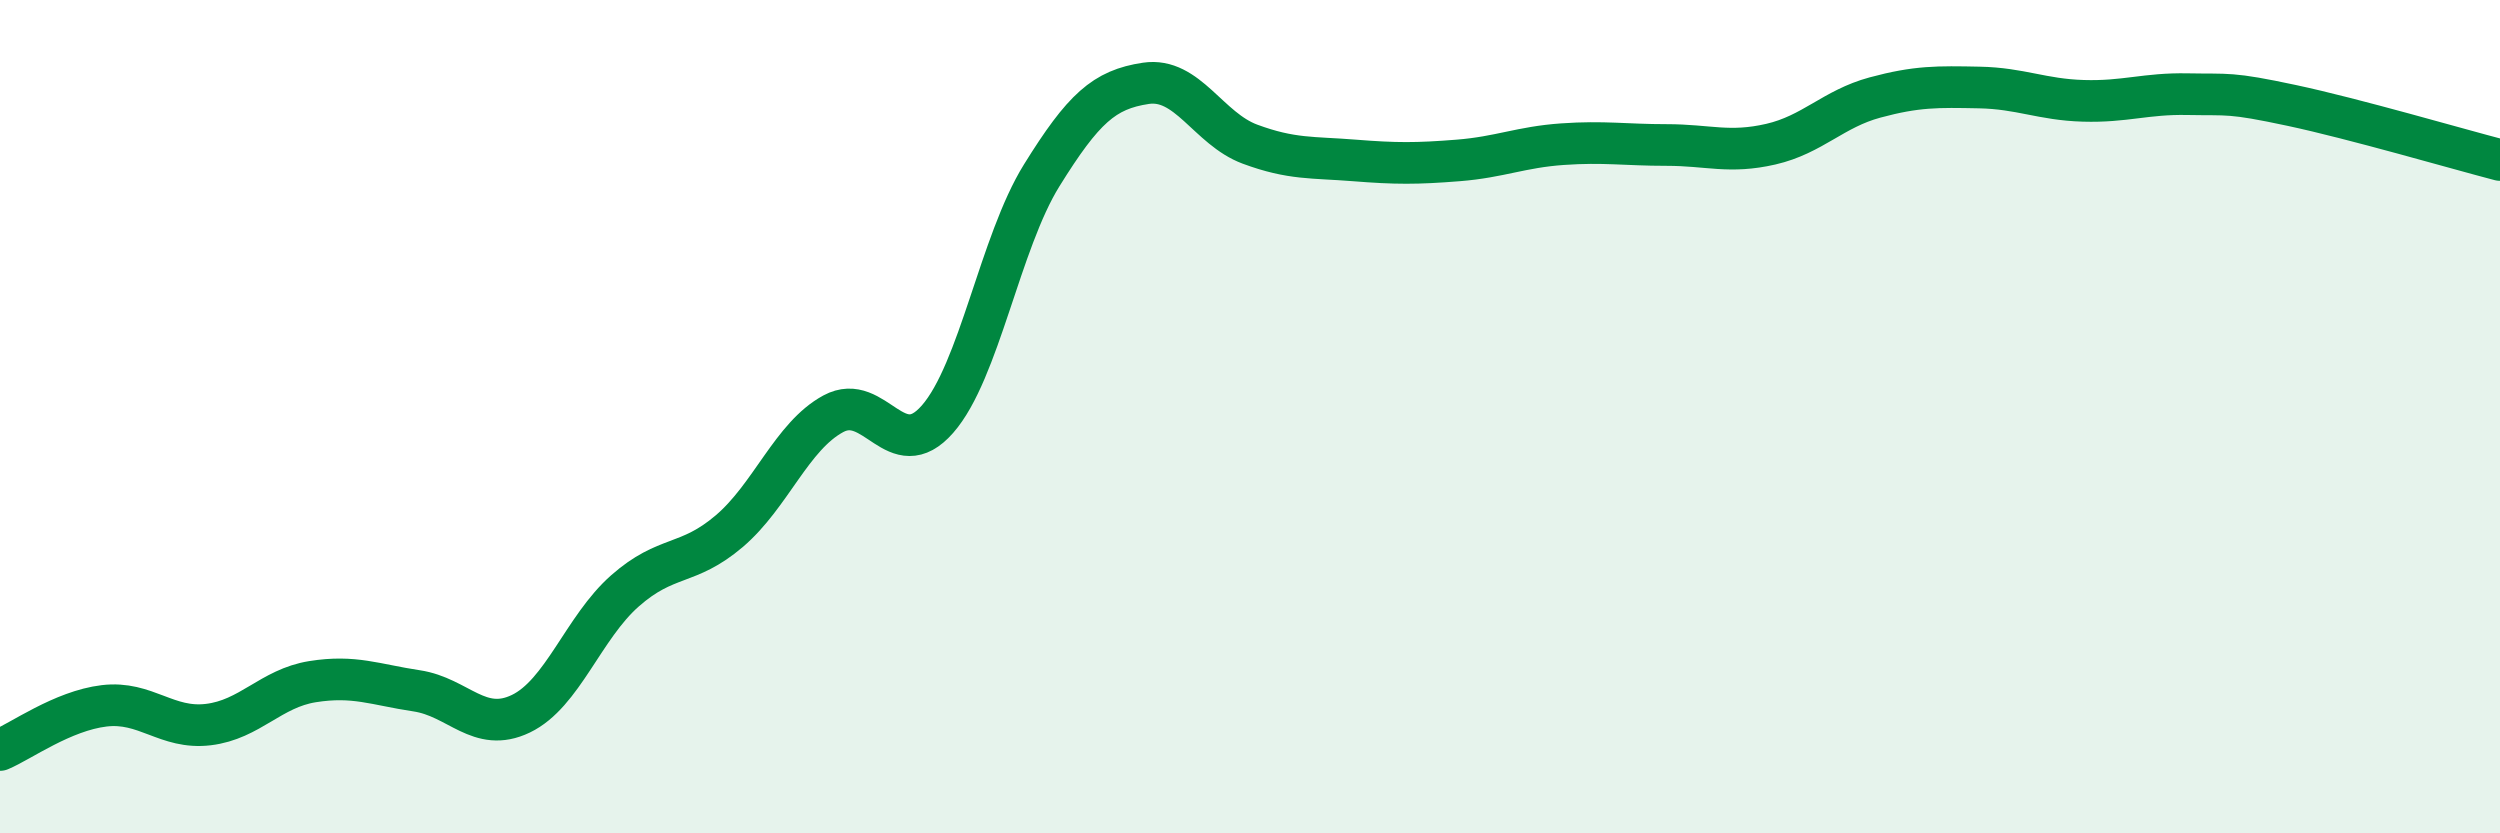
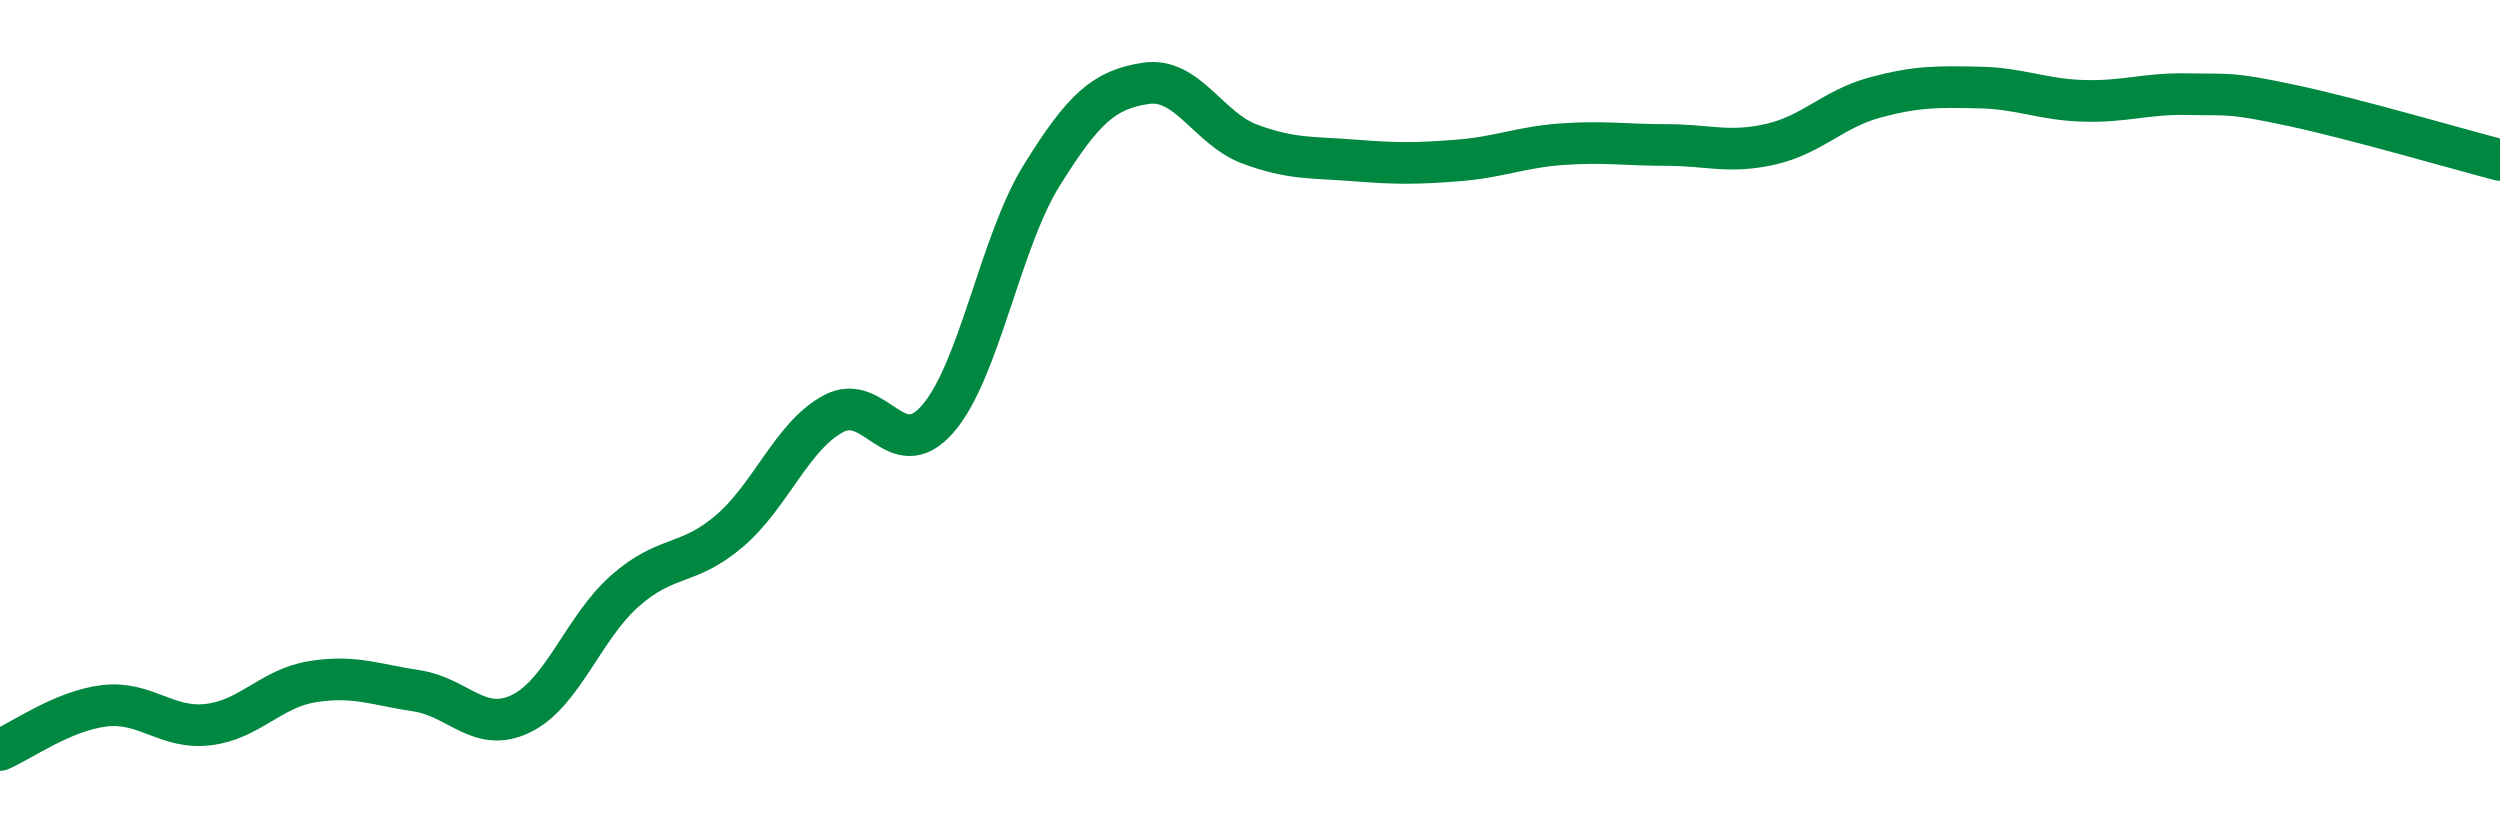
<svg xmlns="http://www.w3.org/2000/svg" width="60" height="20" viewBox="0 0 60 20">
-   <path d="M 0,18 C 0.5,17.79 1.5,17.06 2.5,16.94 C 3.5,16.82 4,17.51 5,17.39 C 6,17.27 6.5,16.52 7.5,16.36 C 8.5,16.2 9,16.43 10,16.58 C 11,16.73 11.5,17.61 12.5,17.13 C 13.5,16.65 14,15.06 15,14.18 C 16,13.3 16.5,13.6 17.5,12.75 C 18.5,11.9 19,10.47 20,9.93 C 21,9.39 21.5,11.2 22.5,10.06 C 23.5,8.92 24,5.82 25,4.21 C 26,2.6 26.5,2.15 27.5,2 C 28.5,1.85 29,3.09 30,3.46 C 31,3.83 31.5,3.77 32.5,3.85 C 33.5,3.93 34,3.93 35,3.85 C 36,3.77 36.5,3.53 37.5,3.46 C 38.5,3.39 39,3.48 40,3.48 C 41,3.48 41.5,3.69 42.5,3.46 C 43.5,3.23 44,2.61 45,2.34 C 46,2.07 46.5,2.08 47.5,2.1 C 48.5,2.12 49,2.39 50,2.42 C 51,2.45 51.5,2.24 52.5,2.26 C 53.5,2.28 53.5,2.21 55,2.53 C 56.5,2.85 59,3.58 60,3.84L60 20L0 20Z" fill="#008740" opacity="0.1" stroke-linecap="round" stroke-linejoin="round" />
  <path d="M 0,18 C 0.5,17.79 1.5,17.06 2.5,16.94 C 3.5,16.82 4,17.51 5,17.39 C 6,17.27 6.5,16.52 7.5,16.36 C 8.5,16.2 9,16.43 10,16.58 C 11,16.73 11.5,17.61 12.5,17.13 C 13.5,16.65 14,15.06 15,14.18 C 16,13.3 16.5,13.6 17.5,12.75 C 18.5,11.9 19,10.47 20,9.93 C 21,9.39 21.5,11.2 22.5,10.06 C 23.5,8.92 24,5.82 25,4.21 C 26,2.6 26.5,2.15 27.5,2 C 28.5,1.85 29,3.09 30,3.46 C 31,3.83 31.5,3.77 32.5,3.85 C 33.5,3.93 34,3.93 35,3.85 C 36,3.77 36.5,3.53 37.5,3.46 C 38.5,3.39 39,3.48 40,3.48 C 41,3.48 41.5,3.69 42.5,3.46 C 43.5,3.23 44,2.61 45,2.34 C 46,2.07 46.5,2.08 47.5,2.1 C 48.5,2.12 49,2.39 50,2.42 C 51,2.45 51.5,2.24 52.5,2.26 C 53.5,2.28 53.5,2.21 55,2.53 C 56.5,2.85 59,3.58 60,3.84" stroke="#008740" stroke-width="1" fill="none" stroke-linecap="round" stroke-linejoin="round" />
</svg>